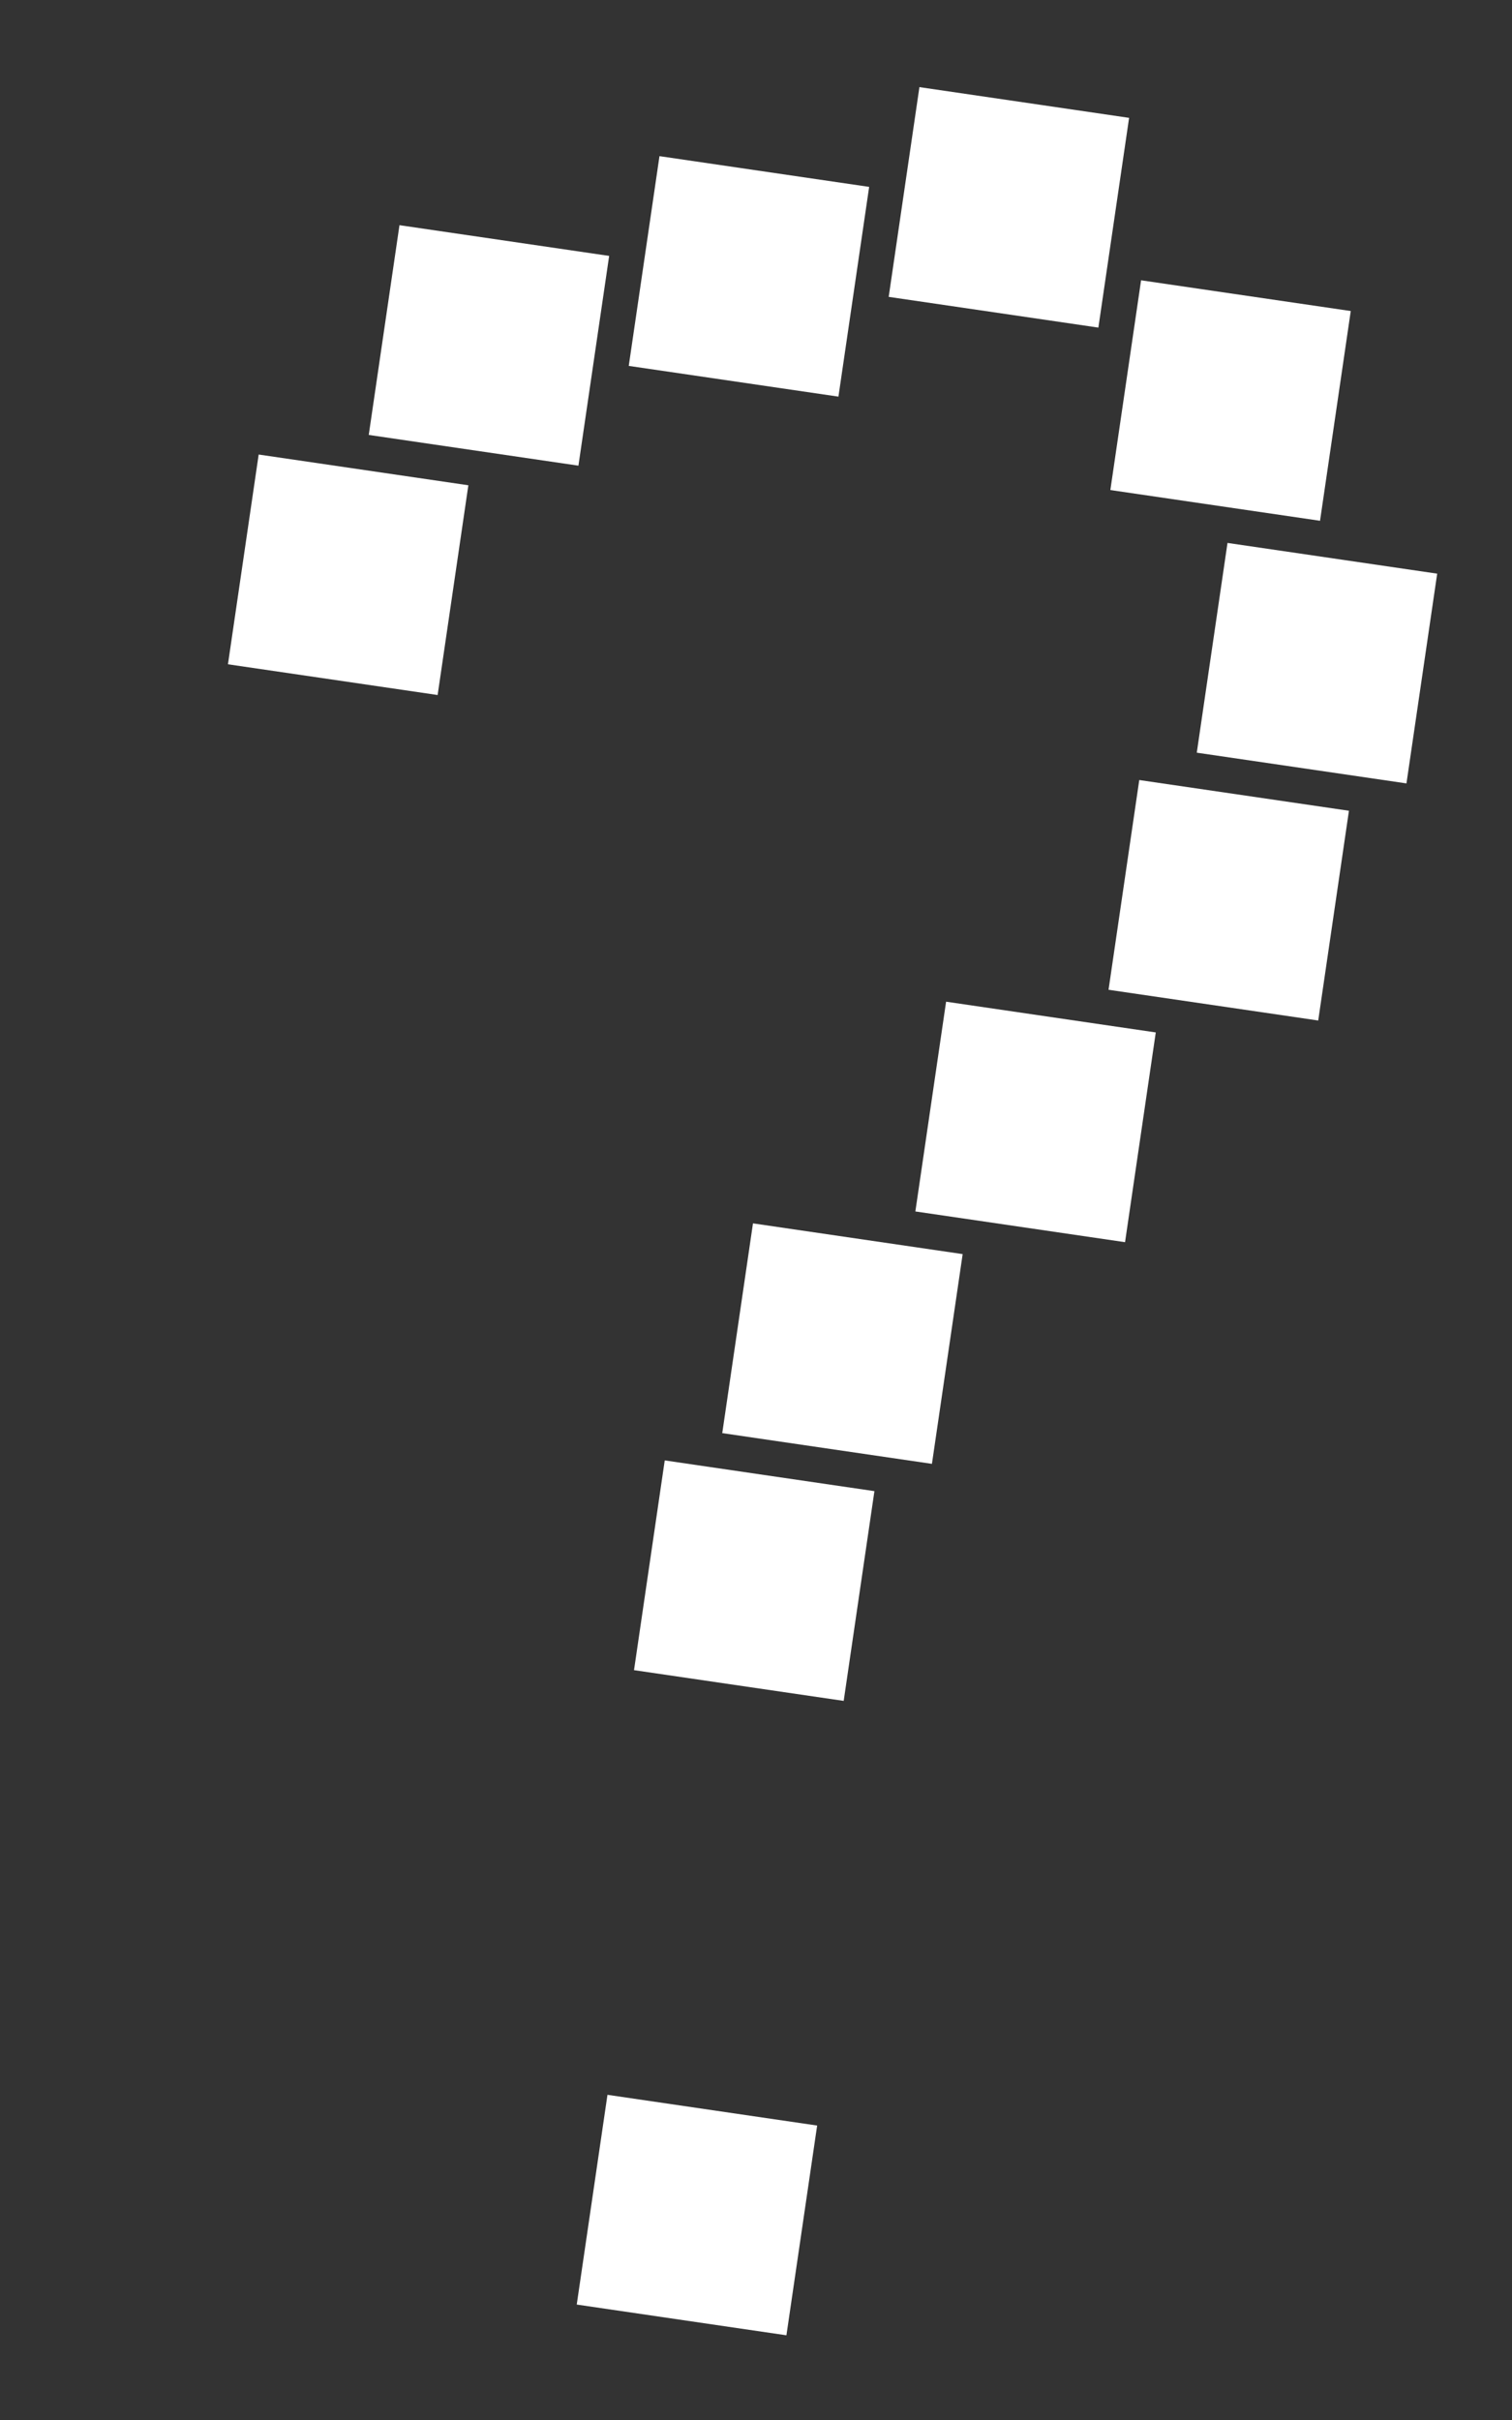
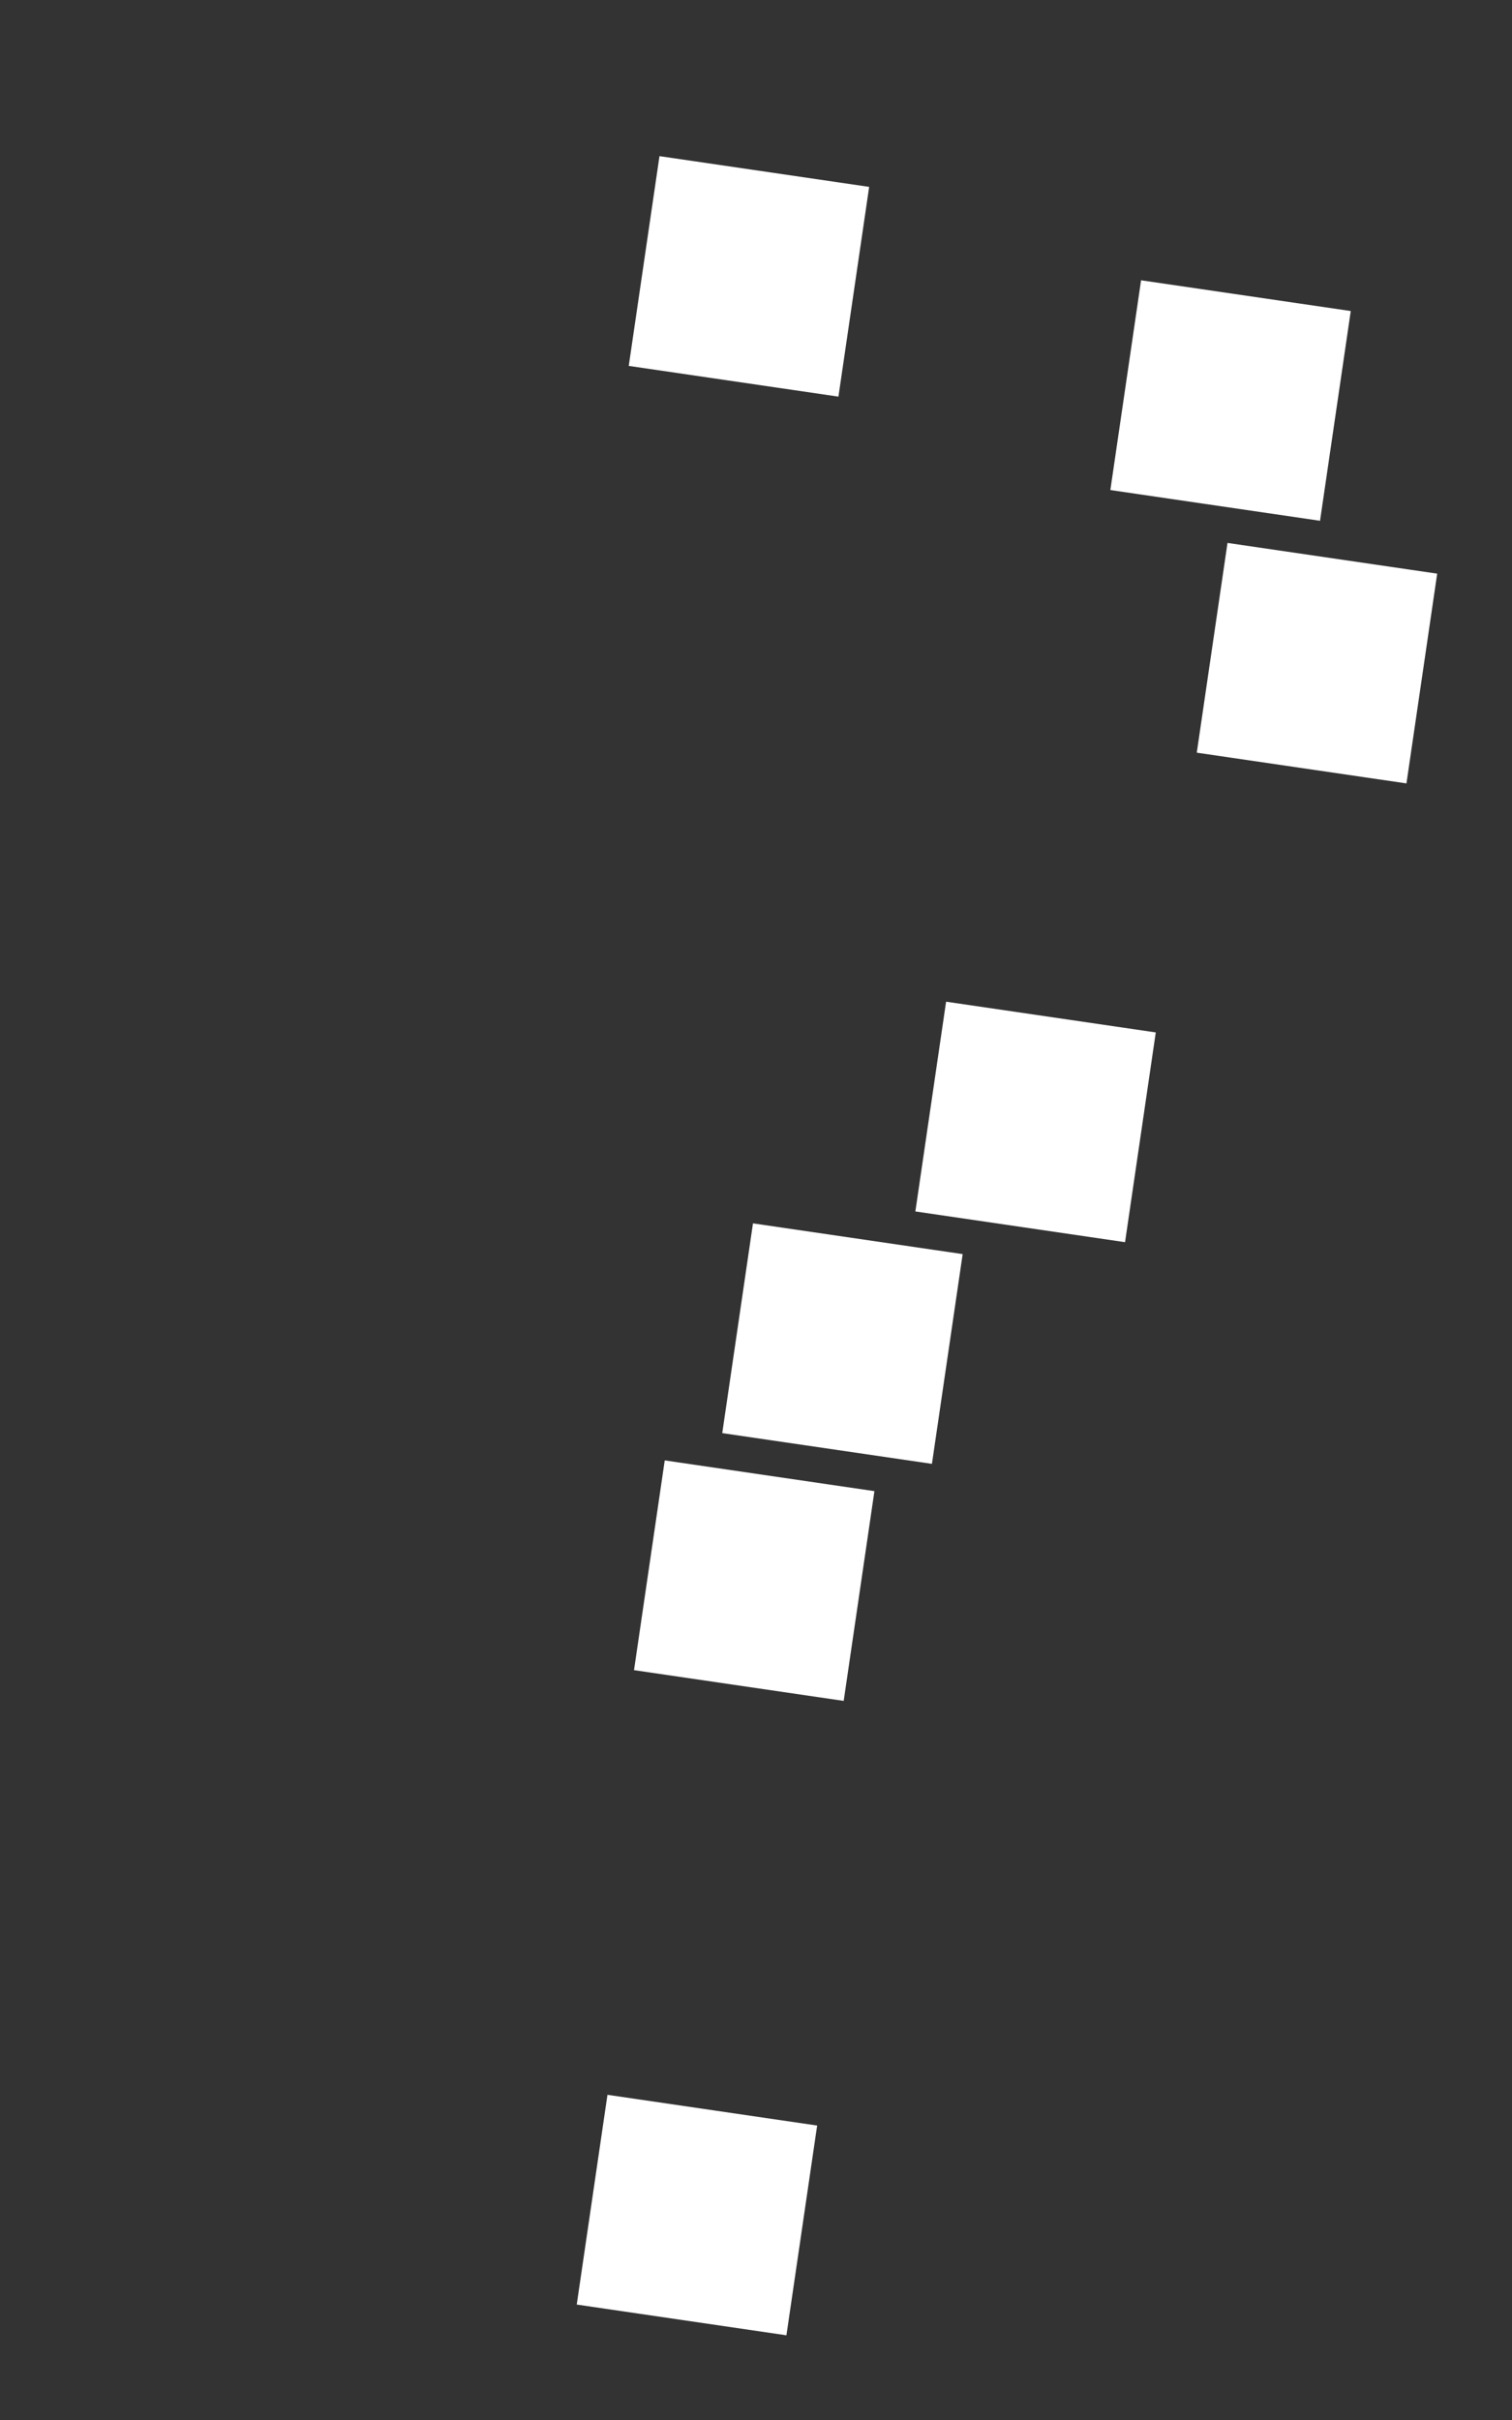
<svg xmlns="http://www.w3.org/2000/svg" width="25" height="40" viewBox="0 0 25 40" fill="none">
  <rect x="0" y="0" width="25" height="40" fill="#333333" stroke="none" />
  <rect x="14.371" y="3.089" width="3.504" height="3.504" transform="rotate(98.337 14.371 3.089)" fill="white" />
-   <rect x="10.072" y="4.23" width="3.504" height="3.504" transform="rotate(98.337 10.072 4.23)" fill="white" />
  <rect x="22.334" y="5.141" width="3.504" height="3.504" transform="rotate(98.337 22.334 5.141)" fill="white" />
  <rect x="23.763" y="9.482" width="3.504" height="3.504" transform="rotate(98.337 23.763 9.482)" fill="white" />
-   <rect x="22.304" y="13.401" width="3.504" height="3.504" transform="rotate(98.337 22.304 13.401)" fill="white" />
  <rect x="19.11" y="17.065" width="3.504" height="3.504" transform="rotate(98.337 19.11 17.065)" fill="white" />
  <rect x="15.917" y="20.729" width="3.504" height="3.504" transform="rotate(98.337 15.917 20.729)" fill="white" />
  <rect x="14.458" y="24.647" width="3.504" height="3.504" transform="rotate(98.337 14.458 24.647)" fill="white" />
  <rect x="13.511" y="35.133" width="3.504" height="3.504" transform="rotate(98.337 13.511 35.133)" fill="white" />
-   <rect x="18.669" y="1.948" width="3.504" height="3.504" transform="rotate(98.337 18.669 1.948)" fill="white" />
-   <rect x="7.744" y="8.021" width="3.504" height="3.504" transform="rotate(98.337 7.744 8.021)" fill="white" />
</svg>